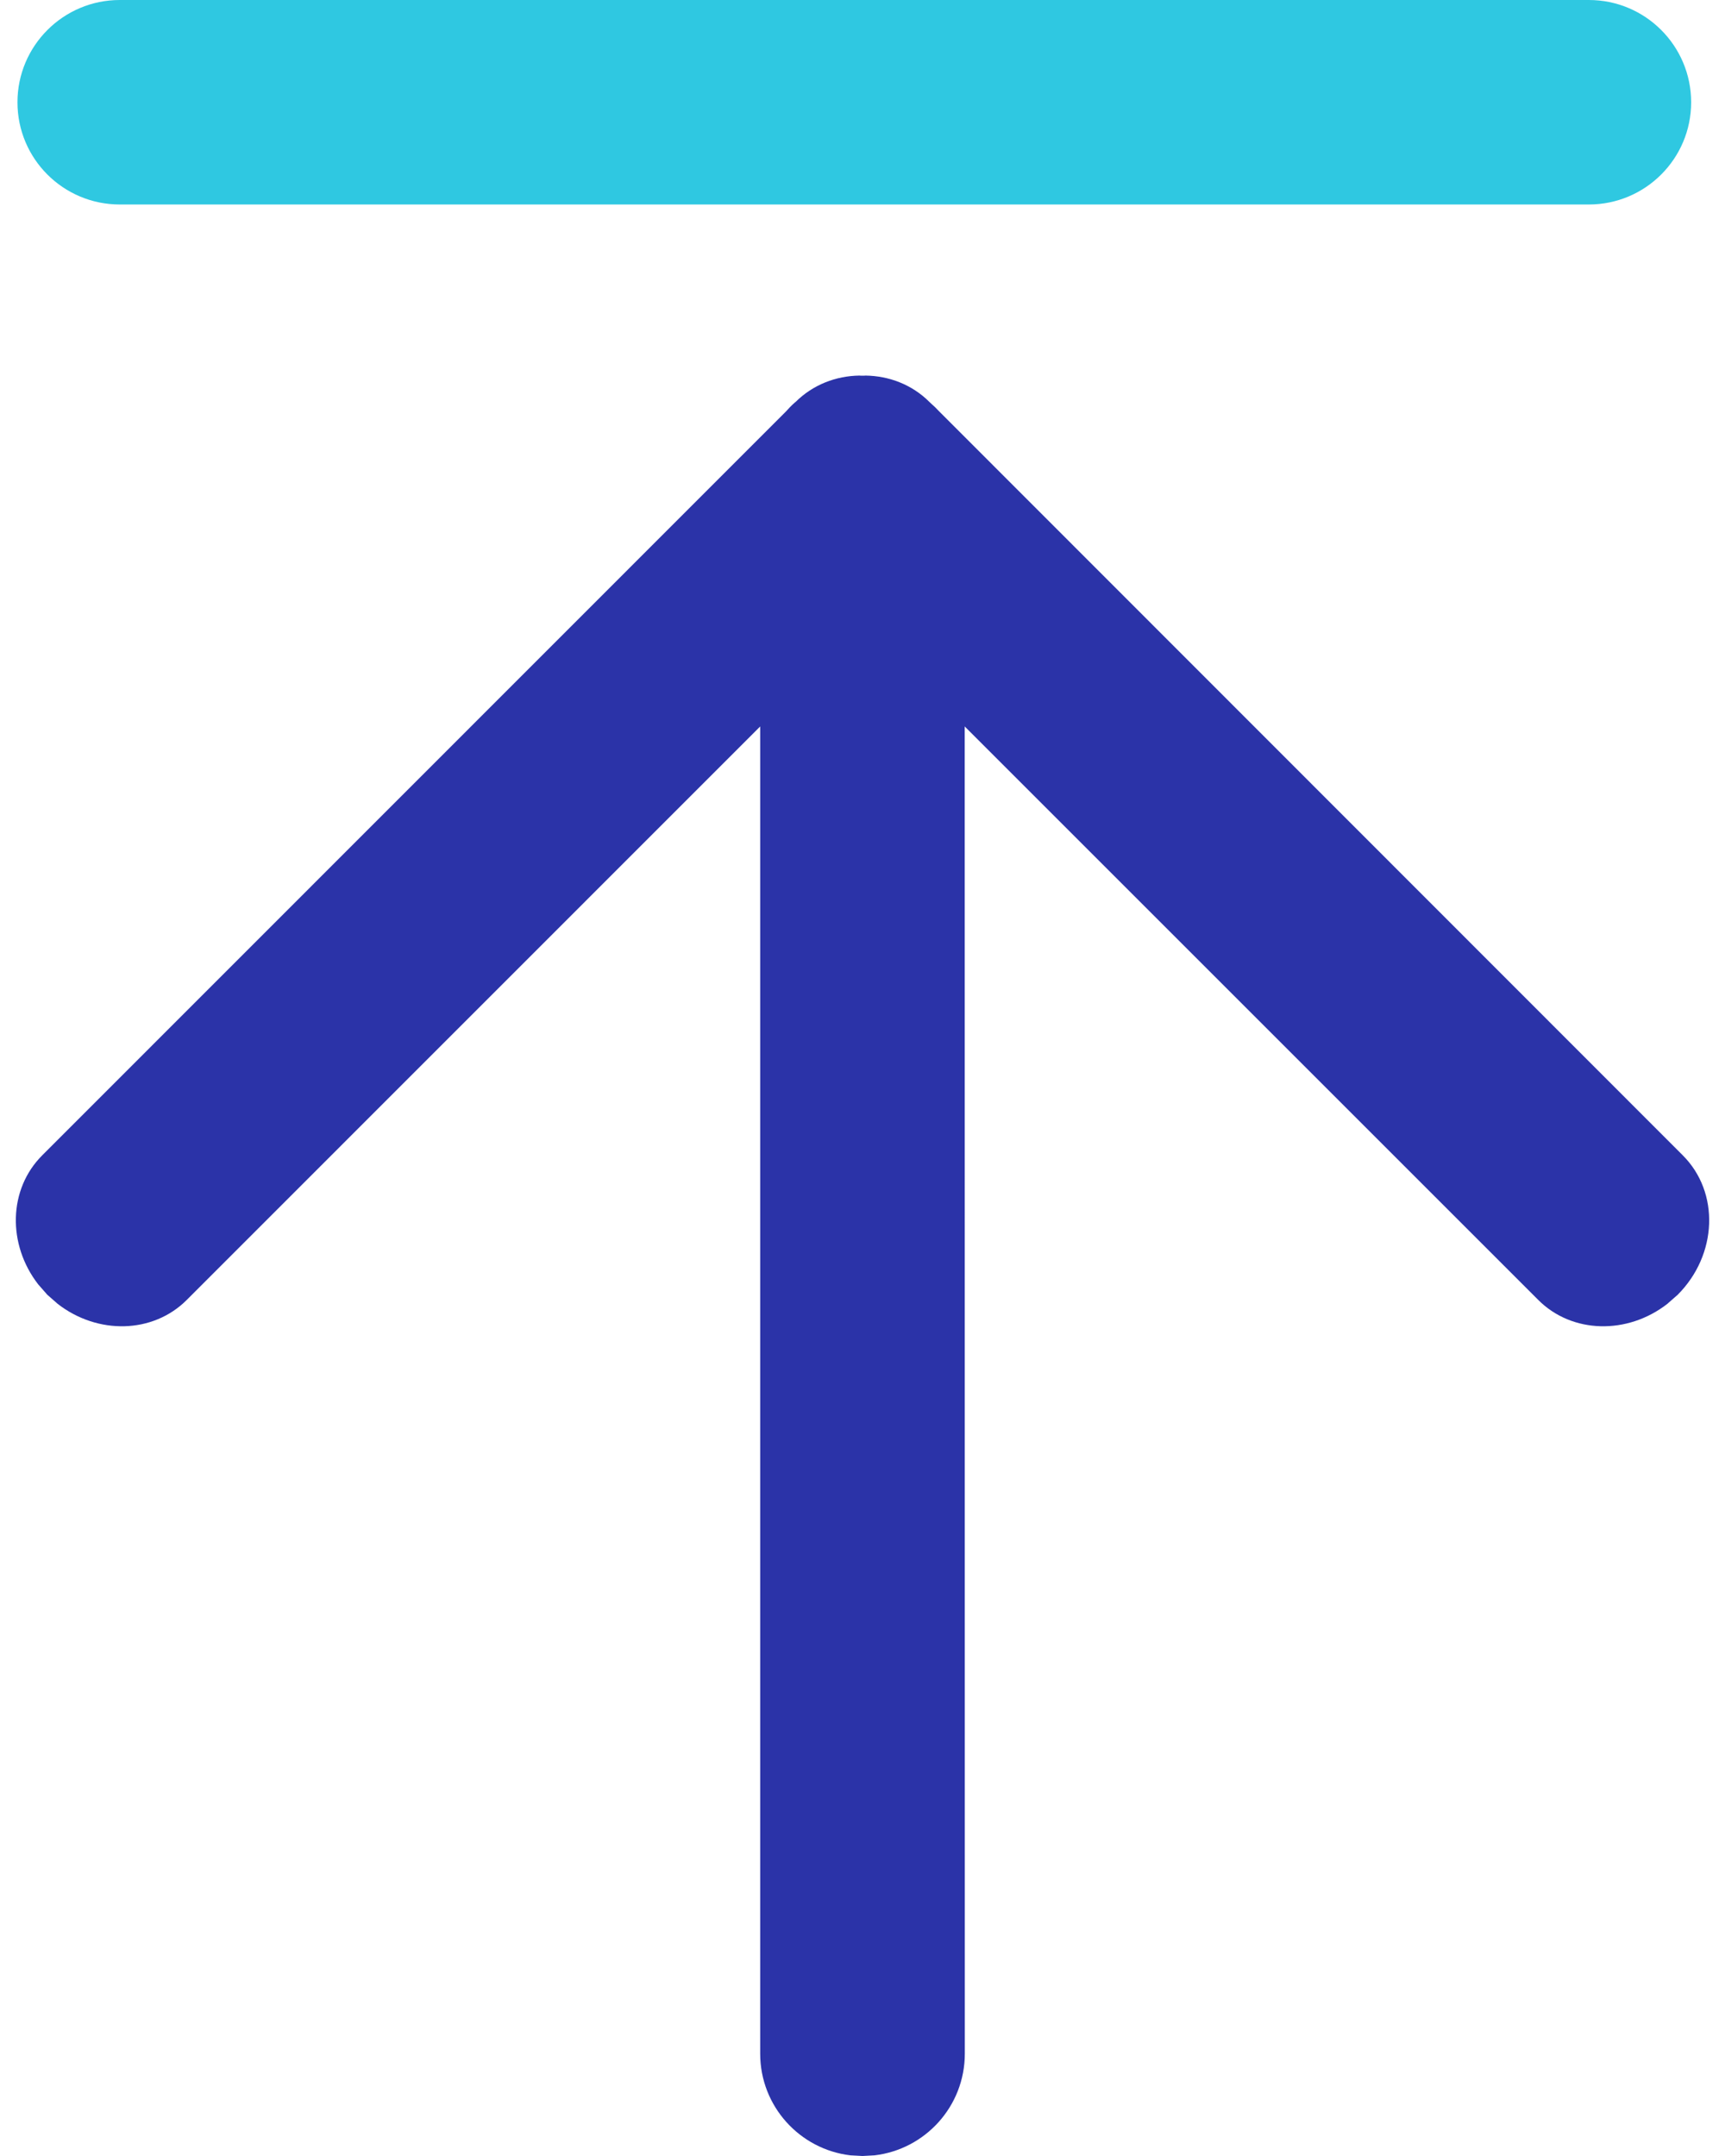
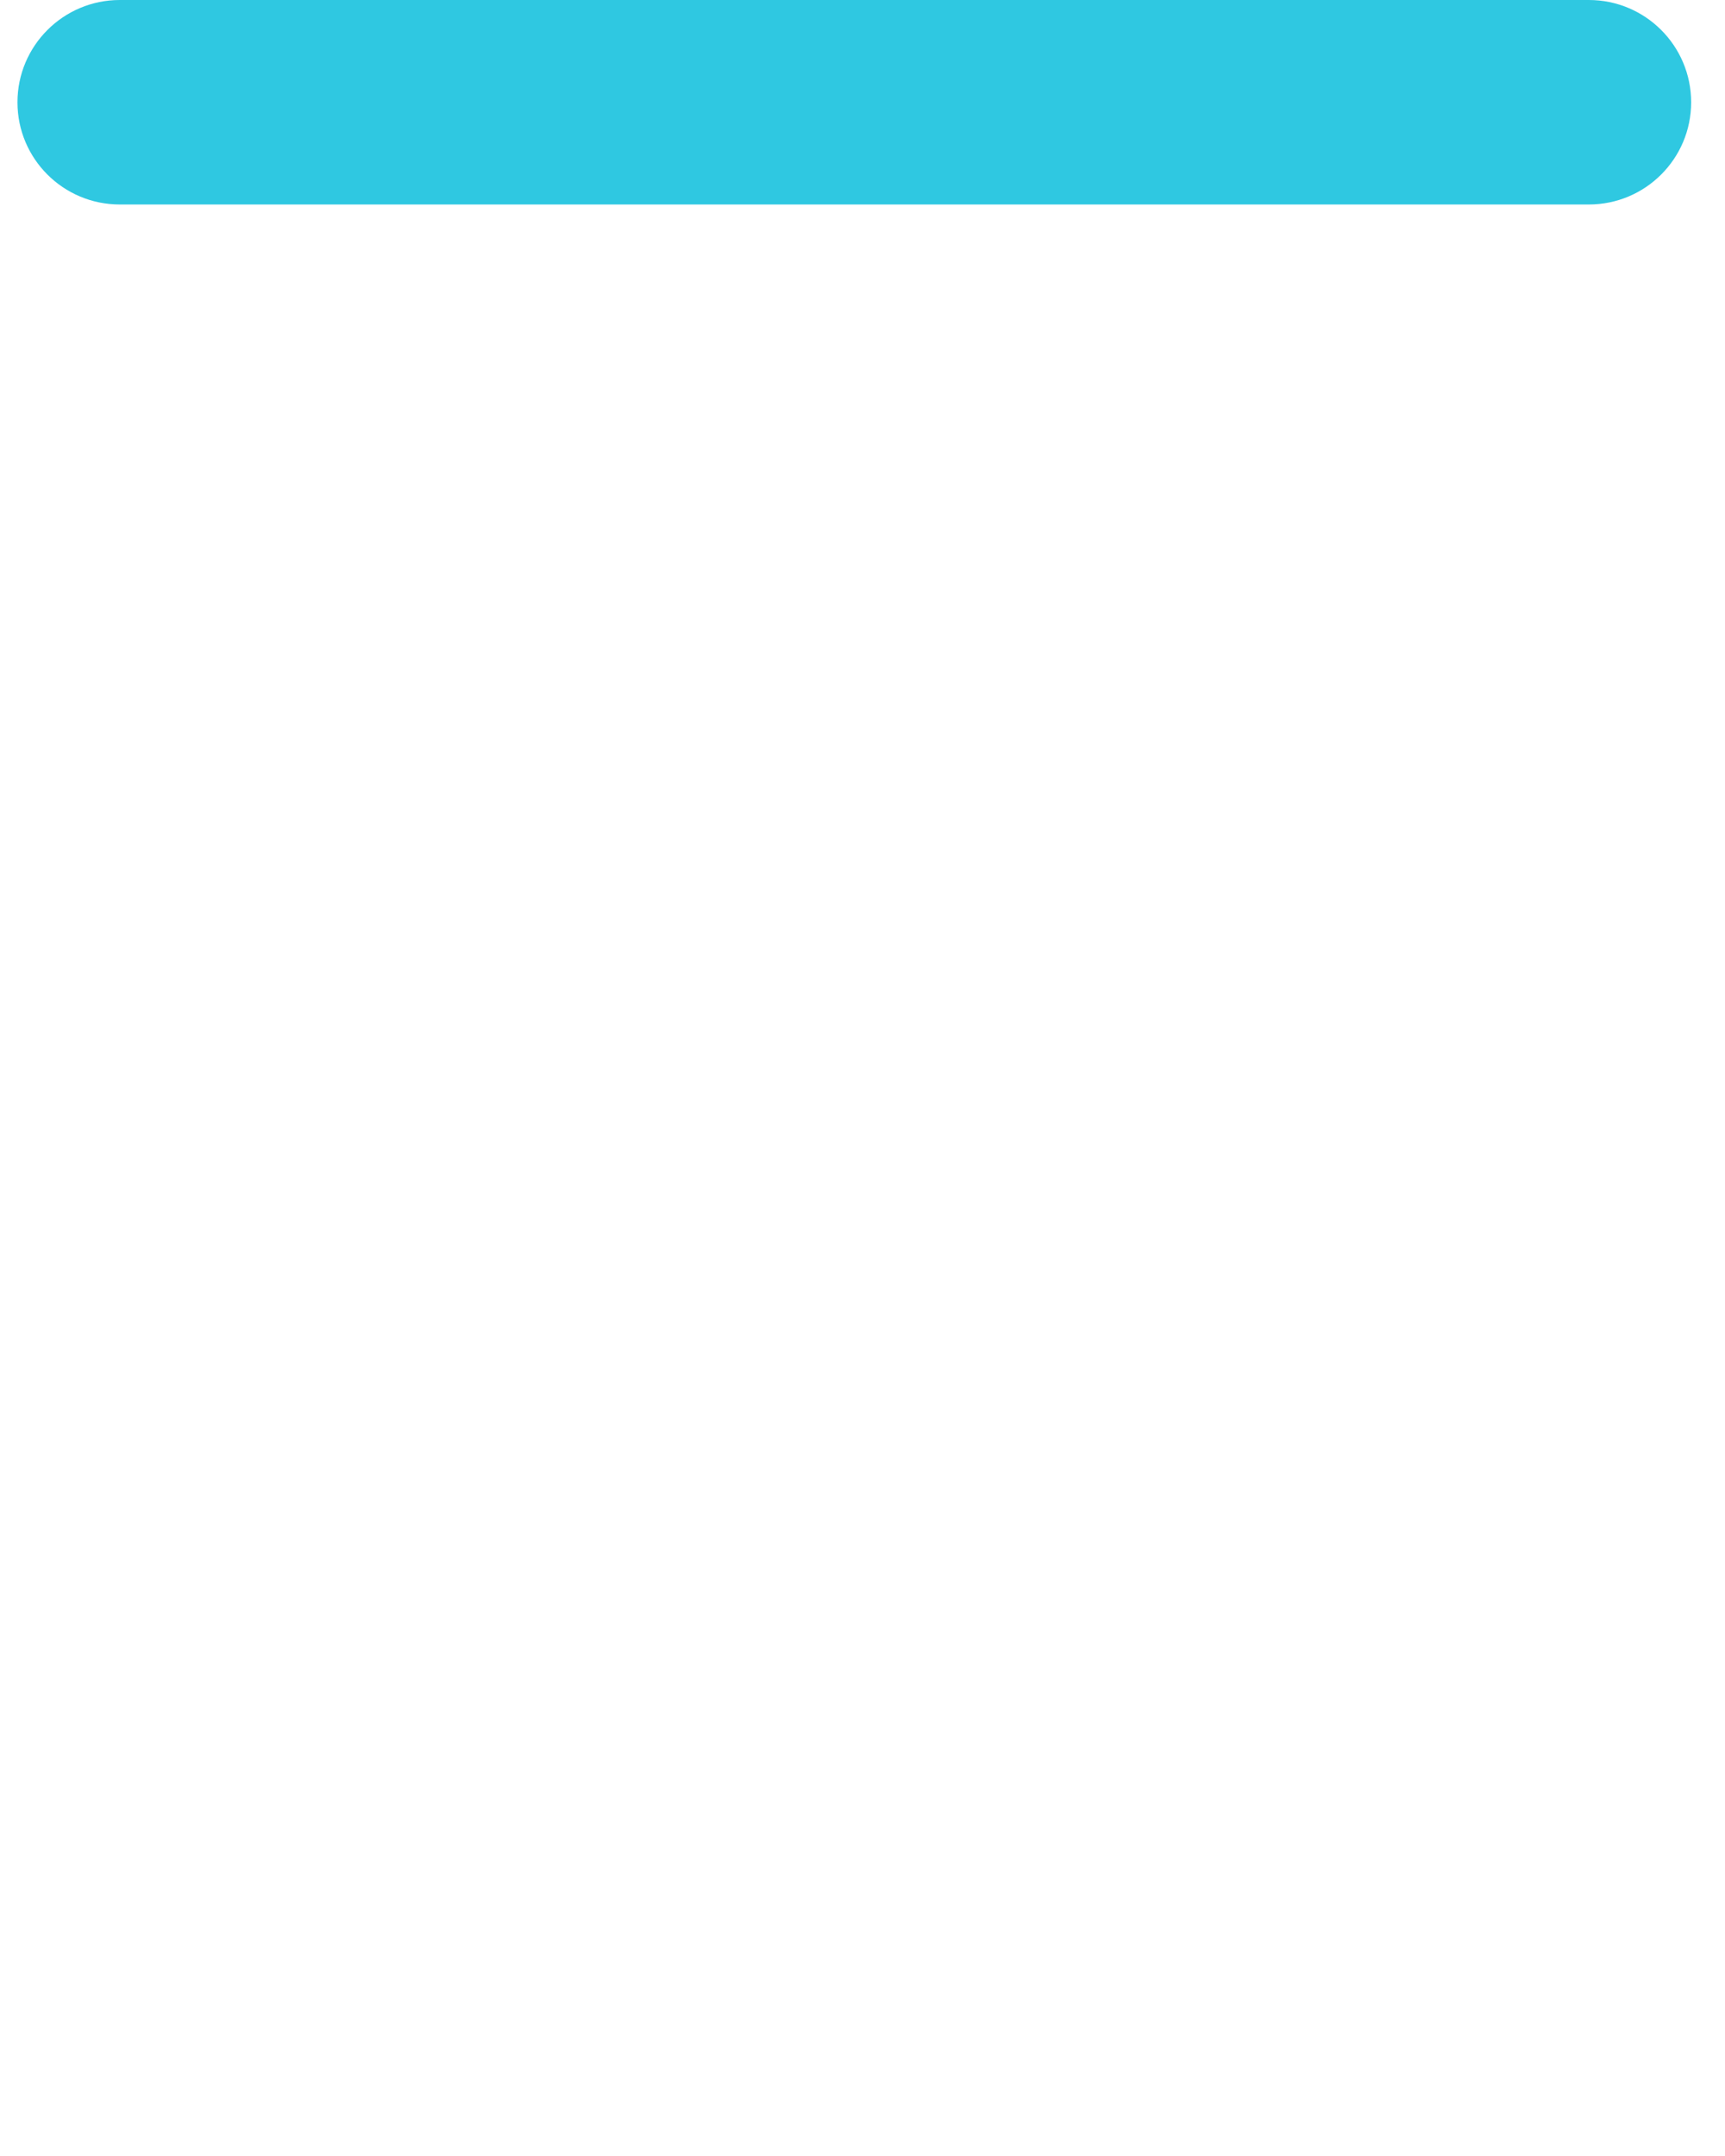
<svg xmlns="http://www.w3.org/2000/svg" width="16px" height="20px" viewBox="0 0 16 20" version="1.1">
  <title>置顶</title>
  <g id="页面-1" stroke="none" stroke-width="1" fill="none" fill-rule="evenodd">
    <g id="首页说明" transform="translate(-1648, -5050)" fill-rule="nonzero">
      <g id="侧边挂耳" transform="translate(0, 4688)">
        <g id="侧边挂耳备份-3" transform="translate(1632, 190)">
          <g id="置顶" transform="translate(0, 158)">
            <g transform="translate(16.147, 14)">
-               <path d="M7.869,3.485 L7.881,3.484 C8.1,3.487 8.313,3.568 8.474,3.729 L8.474,3.729 L8.491,3.745 L8.526,3.777 C8.536,3.787 8.546,3.797 8.556,3.808 L15.461,10.717 C15.806,11.061 15.784,11.64 15.414,12.011 L15.414,12.011 L15.317,12.096 C14.949,12.382 14.435,12.374 14.12,12.058 L14.12,12.058 L8.801,6.739 L8.802,19.051 C8.802,19.538 8.435,19.939 7.964,19.994 L7.853,20 L7.742,19.994 C7.271,19.939 6.904,19.538 6.904,19.051 L6.904,19.051 L6.904,6.739 L1.586,12.058 C1.271,12.374 0.758,12.382 0.389,12.096 L0.292,12.011 L0.207,11.914 C-0.079,11.545 -0.071,11.032 0.245,10.717 L0.245,10.717 L7.144,3.816 L7.18,3.777 C7.194,3.763 7.208,3.749 7.223,3.736 L7.232,3.729 C7.394,3.568 7.607,3.487 7.825,3.484 C7.83,3.485 7.833,3.485 7.837,3.485 L7.869,3.485 L7.869,3.485 Z" id="形状结合" fill="#2B33A8" />
              <path d="M15.539,0.949 C15.539,1.472 15.114,1.897 14.59,1.897 L0.964,1.897 C0.44,1.897 0.015,1.473 0.015,0.949 L0.015,0.949 C0.015,0.425 0.44,0 0.964,0 L14.59,0 C15.114,0 15.539,0.425 15.539,0.949 L15.539,0.949 Z" id="路径" fill="#2FC8E1" />
            </g>
          </g>
        </g>
      </g>
    </g>
  </g>
</svg>